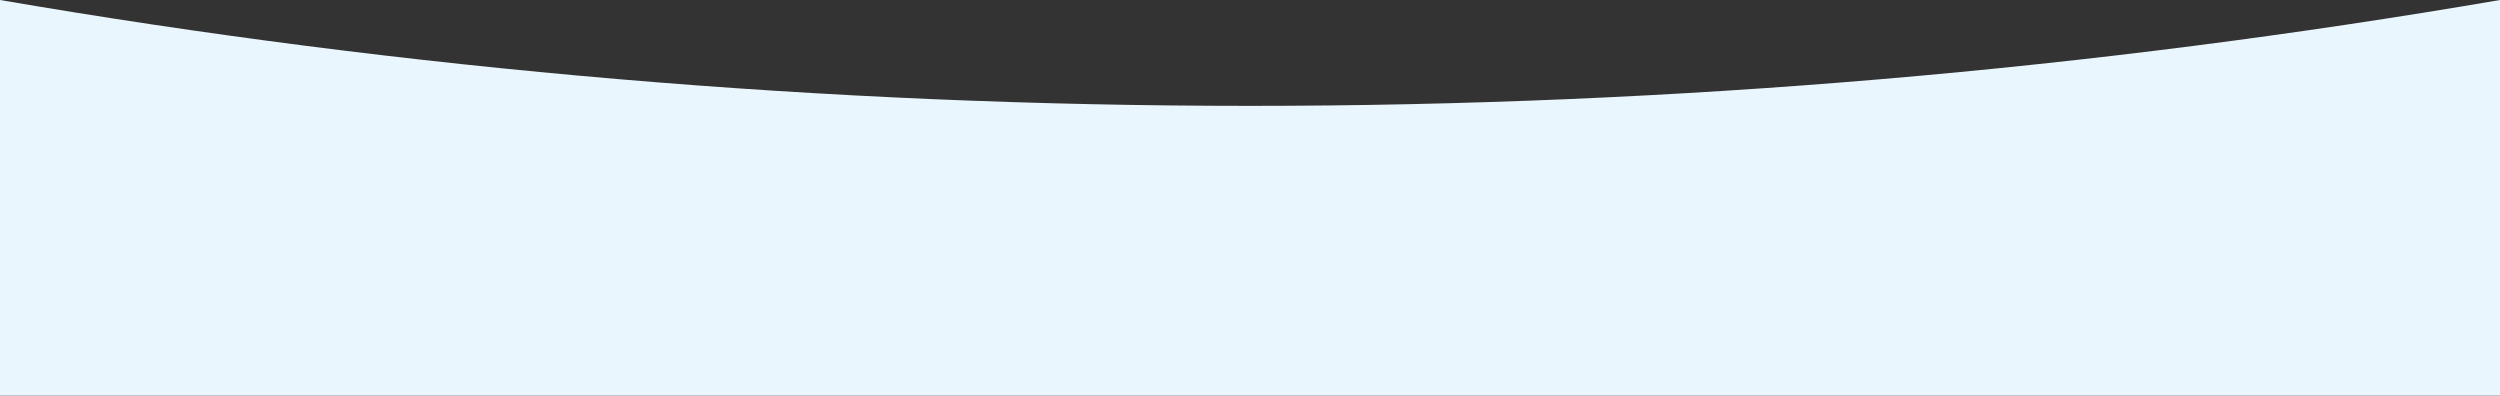
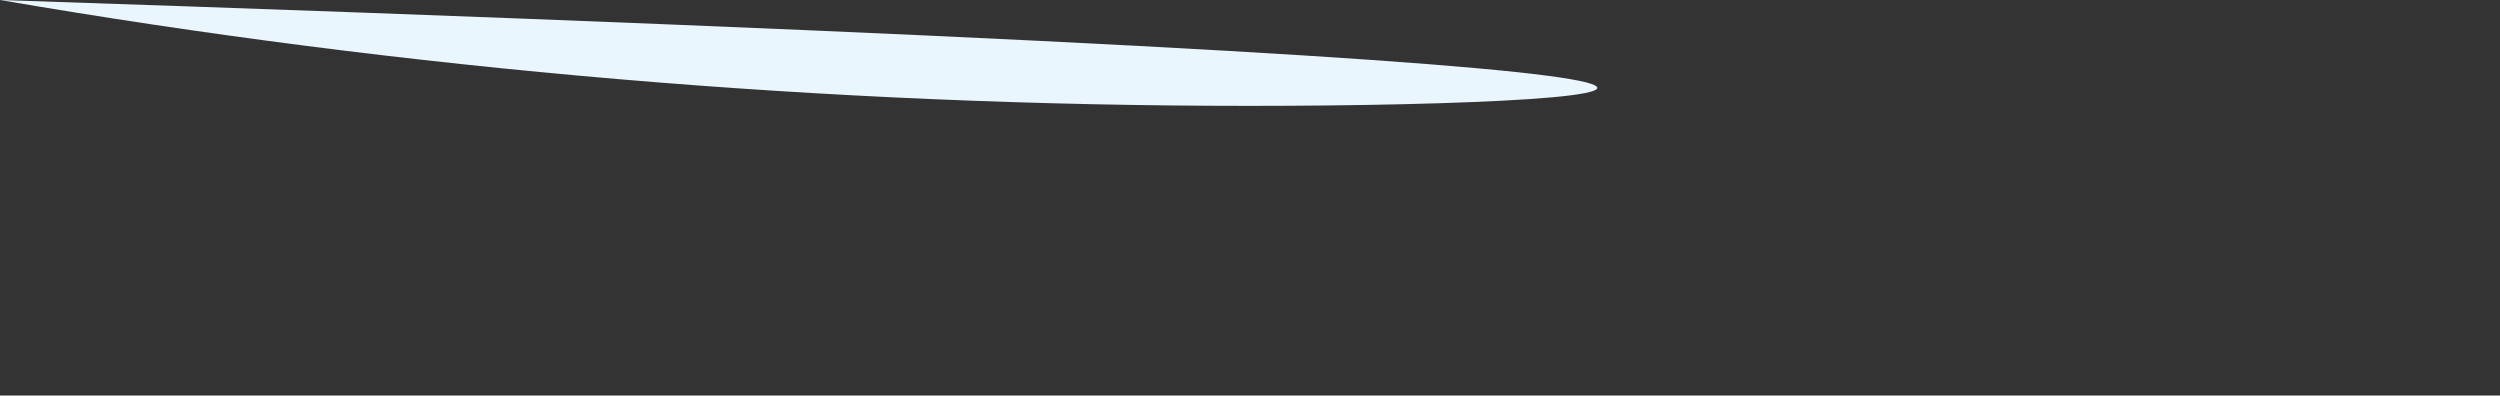
<svg xmlns="http://www.w3.org/2000/svg" version="1.1" id="Ebene_1" x="0px" y="0px" viewBox="0 0 1126.4 178.2" style="enable-background:new 0 0 1126.4 178.2;" xml:space="preserve">
  <rect x="0" y="0" width="1126.4" height="178.2" fill="#333333" stroke="none" />
  <style type="text/css">
	.st0{fill:#EAF6FD;}
</style>
-   <path class="st0" d="M563.2,47.7C371.2,47.7,183,31.4,0,0v178.2h1126.4c0,0,0-14.1,0-178.2C943.3,31.4,755.2,47.7,563.2,47.7z" />
+   <path class="st0" d="M563.2,47.7C371.2,47.7,183,31.4,0,0v178.2c0,0,0-14.1,0-178.2C943.3,31.4,755.2,47.7,563.2,47.7z" />
</svg>